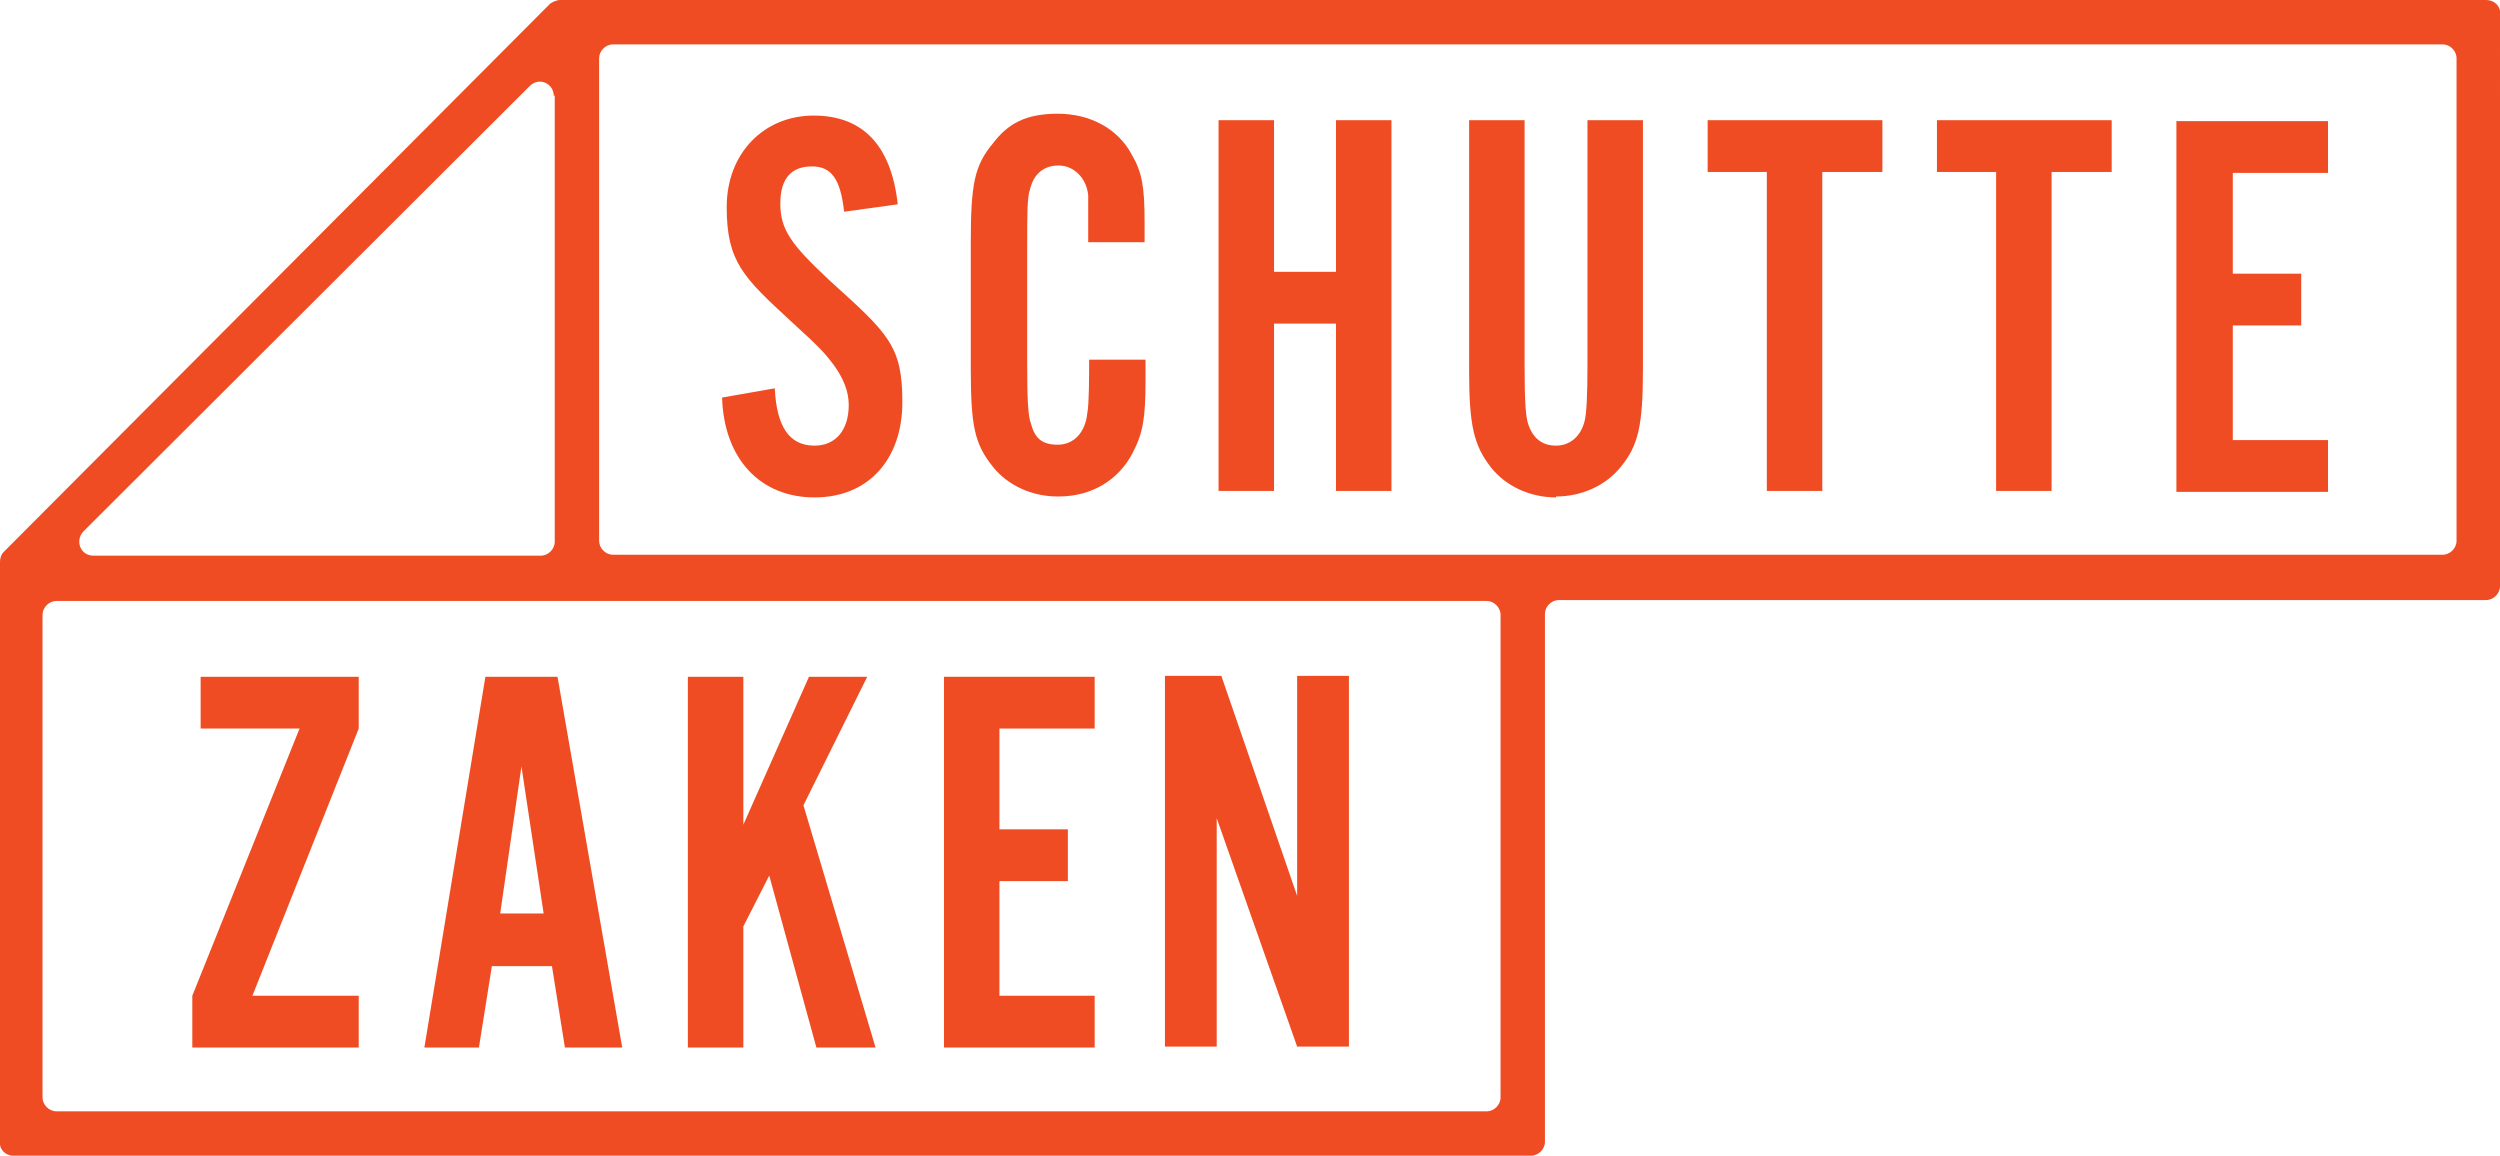
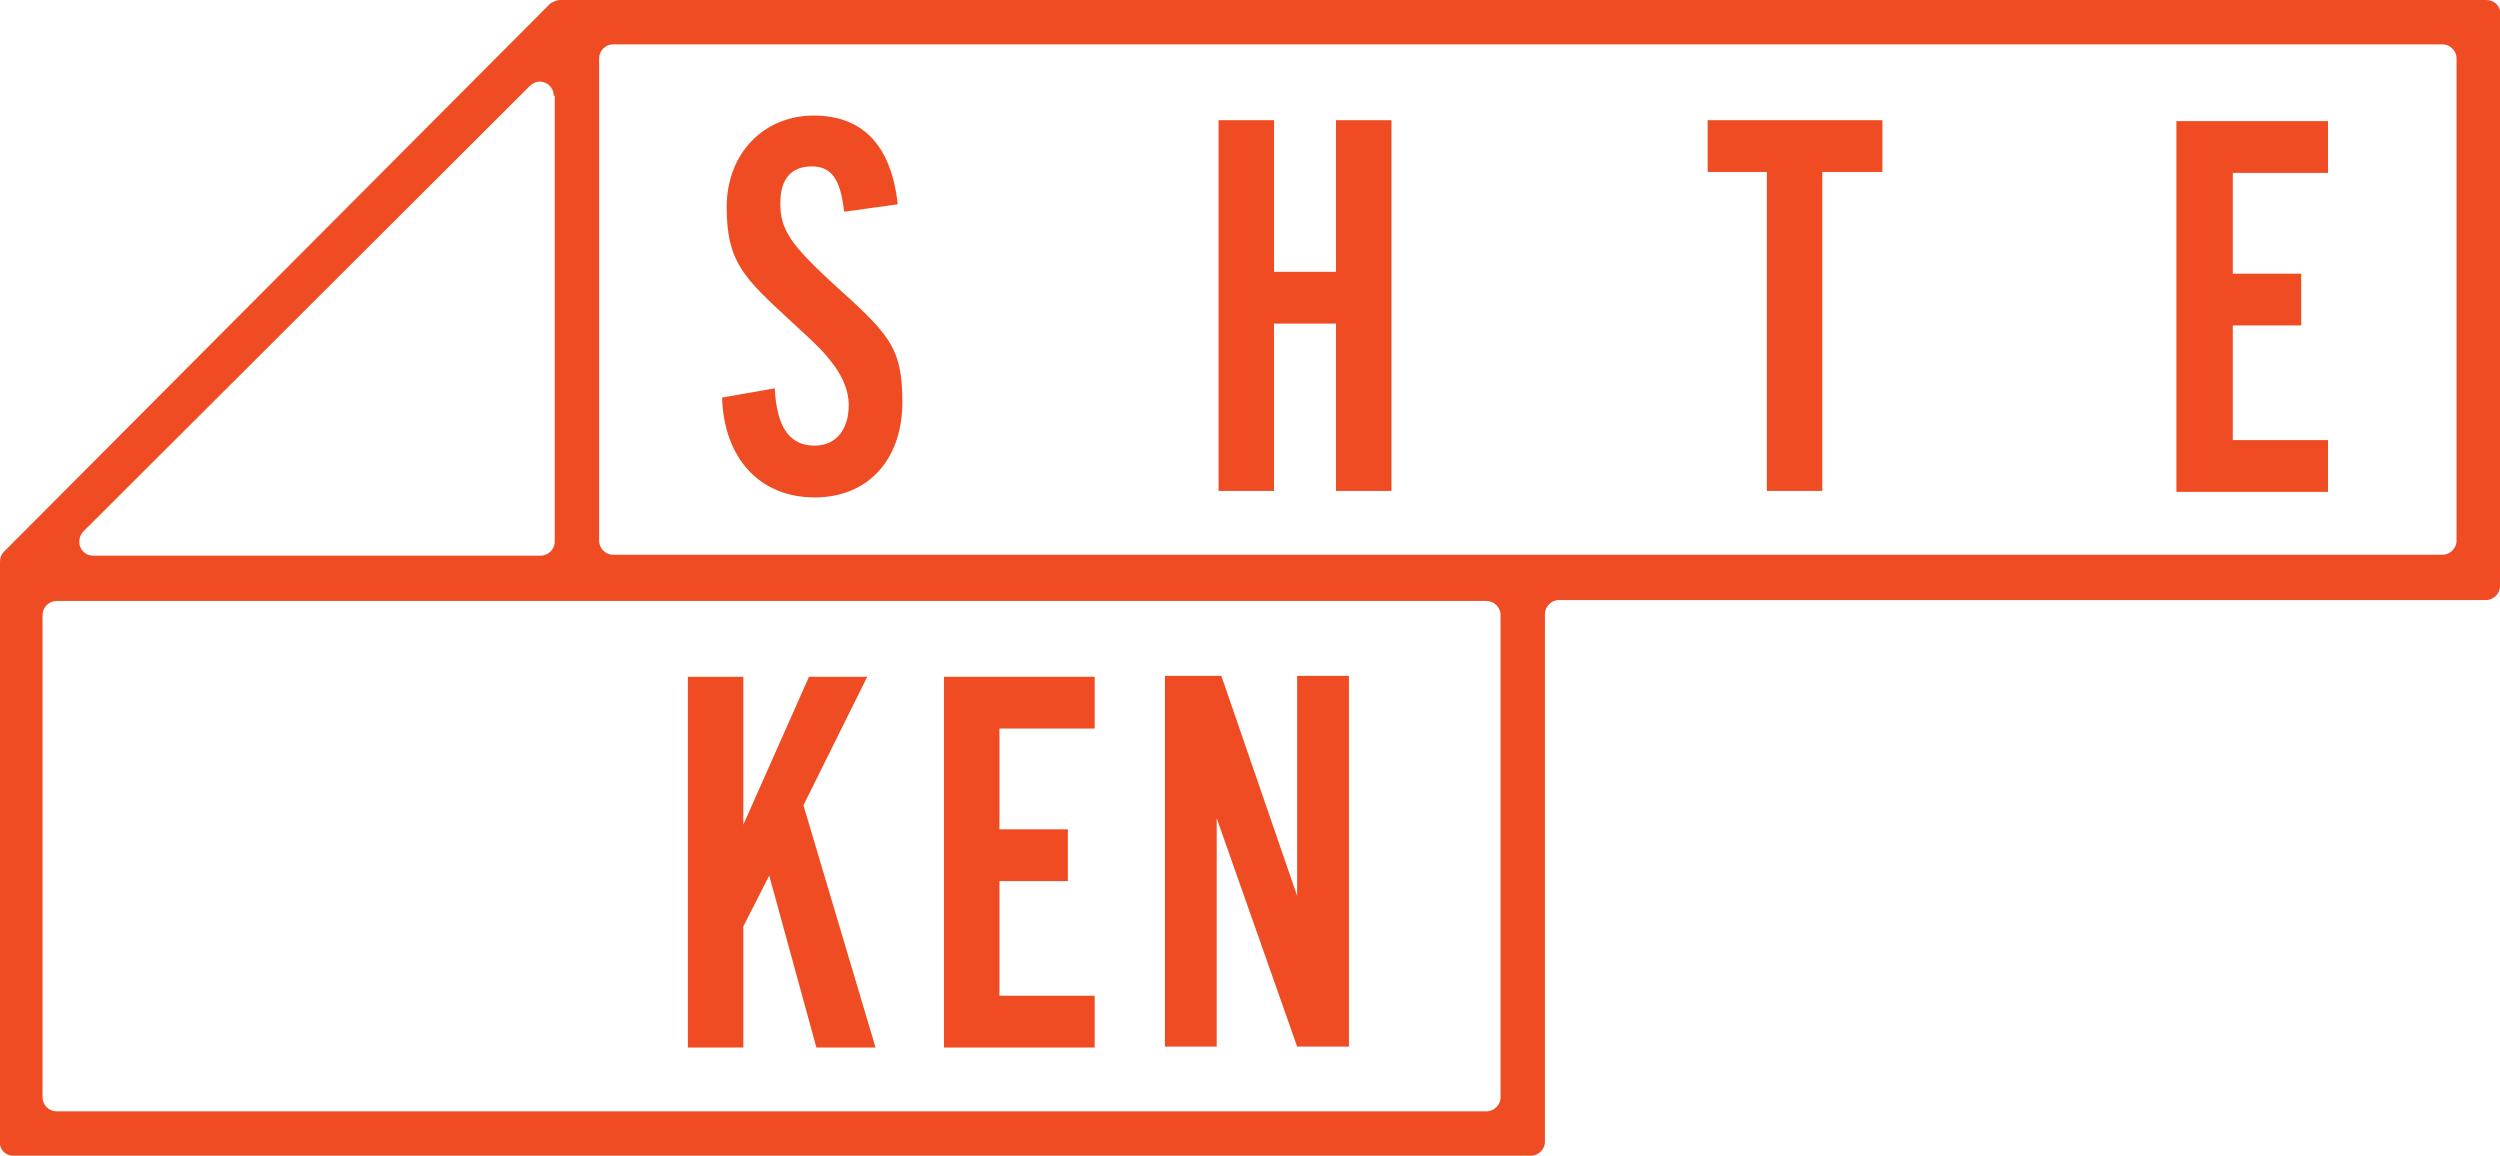
<svg xmlns="http://www.w3.org/2000/svg" id="a" version="1.1" viewBox="0 0 270.4 125">
  <defs>
    <style>
      .st0 {
        fill: #f04c23;
      }
    </style>
  </defs>
  <g>
    <path class="st0" d="M88.1,48.2c-2.7,0-4.1-2-4.3-6.2h0l-5.7,1h0c.2,6.6,4.1,10.8,10,10.8s9.5-4.2,9.5-10.3-1.5-7.4-7.8-13.1c-4.3-4-5.4-5.6-5.4-8.4s1.3-4,3.4-4,3.1,1.3,3.5,4.9h0l5.8-.8h0c-.7-6.4-3.8-9.6-9.1-9.6s-9.4,4-9.4,9.9,1.8,7.6,6.9,12.3c3.4,3.1,3.7,3.5,4.7,4.8,1,1.4,1.6,2.8,1.6,4.3,0,2.7-1.4,4.4-3.7,4.4h0Z" />
-     <path class="st0" d="M114.5,53.7c3.6,0,6.5-1.8,8-4.7,1.1-2.1,1.4-3.7,1.4-7.8v-2.3h-6.1c0,1.8,0,4.8-.2,5.8-.2,2-1.4,3.4-3.2,3.4s-2.5-.8-2.9-2.3c-.3-.8-.4-2.5-.4-6.4v-12.8c0-3.4,0-5.3.3-6.1.4-1.7,1.5-2.6,3.1-2.6s3,1.3,3.2,3.2c0,1,0,2.8,0,5.1h6.1v-2.2c0-3.9-.3-5.4-1.4-7.3-1.5-2.8-4.5-4.4-8-4.4s-5.4,1.1-7,3.2c-2,2.4-2.4,4.4-2.4,10.7v13.6c0,6.3.4,8.2,2.4,10.7,1.6,2,4.2,3.2,7,3.2Z" />
    <path class="st0" d="M137.8,35h6.7v18.1h6V13h-6v16.4h-6.7V13h-6v40.1h6v-18.1h0Z" />
-     <path class="st0" d="M168.3,53.7c2.8,0,5.4-1.2,7-3.2,1.9-2.3,2.4-4.5,2.4-10.5V13h-6v26.4c0,3.4-.1,5.3-.3,6.1-.4,1.7-1.6,2.7-3.1,2.7s-2.5-.8-3-2.3c-.3-.8-.4-2.7-.4-6.4V13h-6v27.1c0,5.9.5,8.1,2.4,10.5,1.6,2,4.2,3.2,7,3.2h0q0,0,0,0Z" />
    <path class="st0" d="M191.1,53.1h6V18.6h6.5v-5.6h-18.9v5.6h6.4v34.5h0Z" />
-     <path class="st0" d="M215.9,53.1h6V18.6h6.5v-5.6h-18.9v5.6h6.4v34.5h0Z" />
    <path class="st0" d="M251.8,47.6h-10.3v-12.4h7.4v-5.6h-7.4v-10.9h10.3v-5.6h-16.4v40.1h16.4v-5.6h0Z" />
  </g>
  <path class="st0" d="M268.9,0H60.6c-.4,0-.8.2-1.1.4L.4,59.7c-.3.3-.4.7-.4,1.1v62.7c-.1.8.6,1.5,1.4,1.5h164.2c.8,0,1.5-.7,1.5-1.5v-57.1c0-.8.7-1.5,1.5-1.5h100.3c.8,0,1.5-.7,1.5-1.5V1.5c.1-.8-.6-1.5-1.5-1.5h0ZM60,10.3v48.3c0,.8-.7,1.5-1.5,1.5H10.1c-1.4,0-2-1.6-1.1-2.6L57.3,9.3c1-1,2.6-.3,2.6,1.1h0ZM160.8,120.2H6.1c-.8,0-1.5-.7-1.5-1.5v-52.2c0-.8.7-1.5,1.5-1.5h154.7c.8,0,1.5.7,1.5,1.5v52.2c0,.8-.7,1.5-1.5,1.5ZM264.1,60H66.3c-.8,0-1.5-.7-1.5-1.5V6.3c0-.8.7-1.5,1.5-1.5h197.9c.8,0,1.5.7,1.5,1.5v52.2c0,.8-.7,1.5-1.5,1.5h-.1Z" />
  <g>
-     <path class="st0" d="M38.8,107.7h-11.5l11.5-28.9h0v-5.6h-17.1v5.6h10.7l-11.6,28.9h0v5.6h18v-5.6h0Z" />
-     <path class="st0" d="M53.3,104.5h6.4l1.4,8.8h6.2l-7-40.1h-7.8l-6.6,40.1h5.9l1.4-8.8s0,0,0,0ZM56.4,82.9l2.4,15.9h-4.7l2.3-15.9h0Z" />
    <path class="st0" d="M80.4,100.2l2.8-5.5h0l5.1,18.6h6.4l-7.8-26.2h0l6.9-13.9h-6.3l-7.1,16h0v-16h-6v40.1h6v-13.1h0Z" />
    <path class="st0" d="M118.4,107.7h-10.3v-12.4h7.4v-5.6h-7.4v-10.9h10.3v-5.6h-16.3v40.1h16.3v-5.6h0Z" />
    <path class="st0" d="M131.6,88.5l8.7,24.7h5.6v-40.1h-5.6v23.8h0l-8.2-23.8h-6.1v40.1h5.6v-24.7h0Z" />
  </g>
</svg>